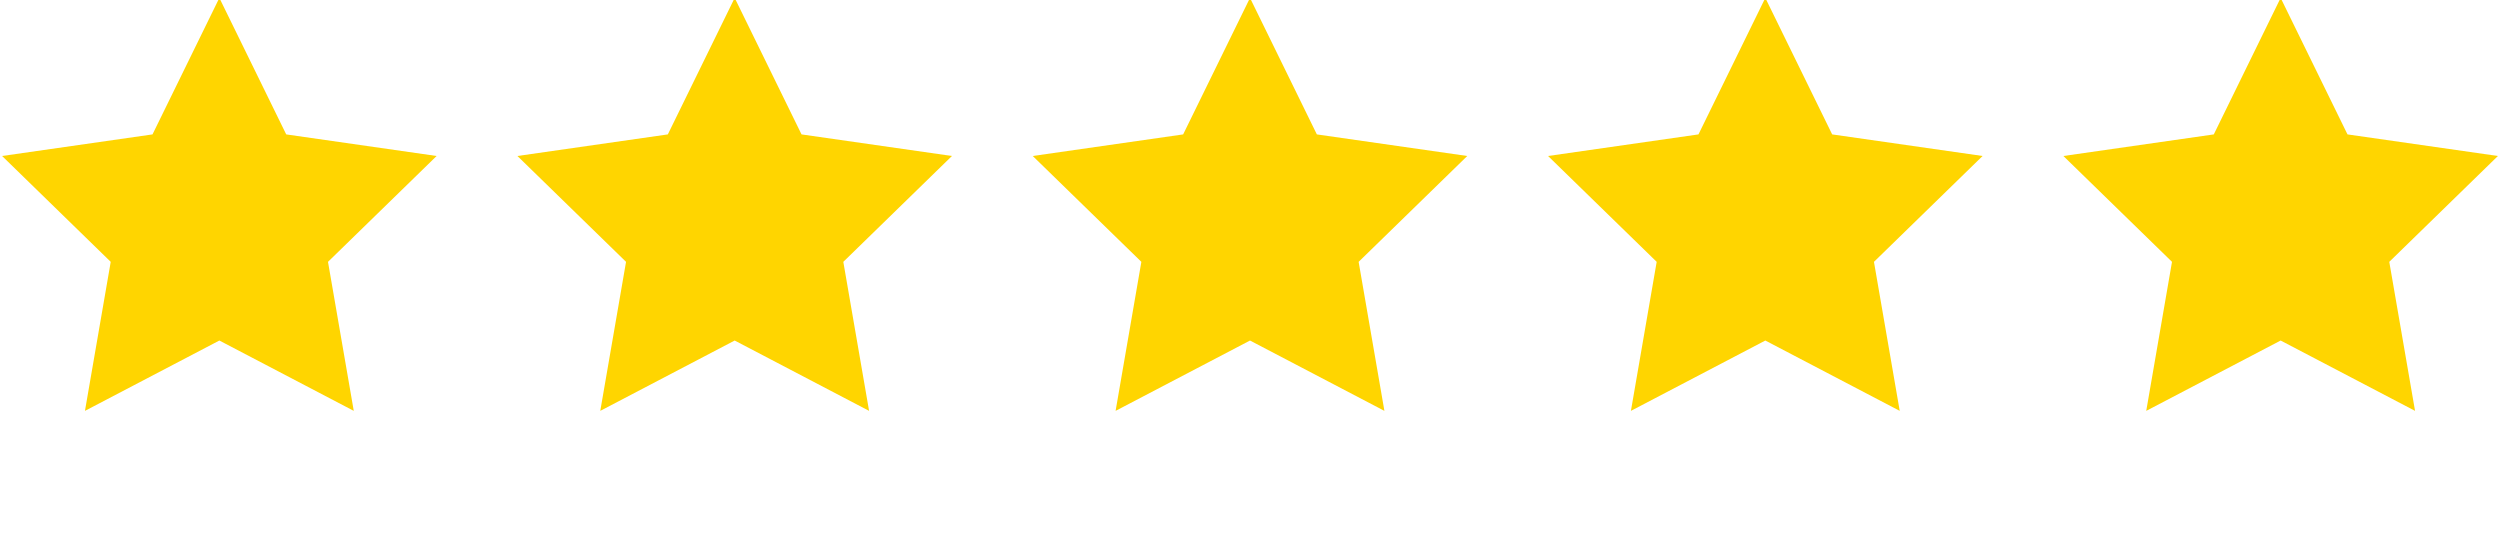
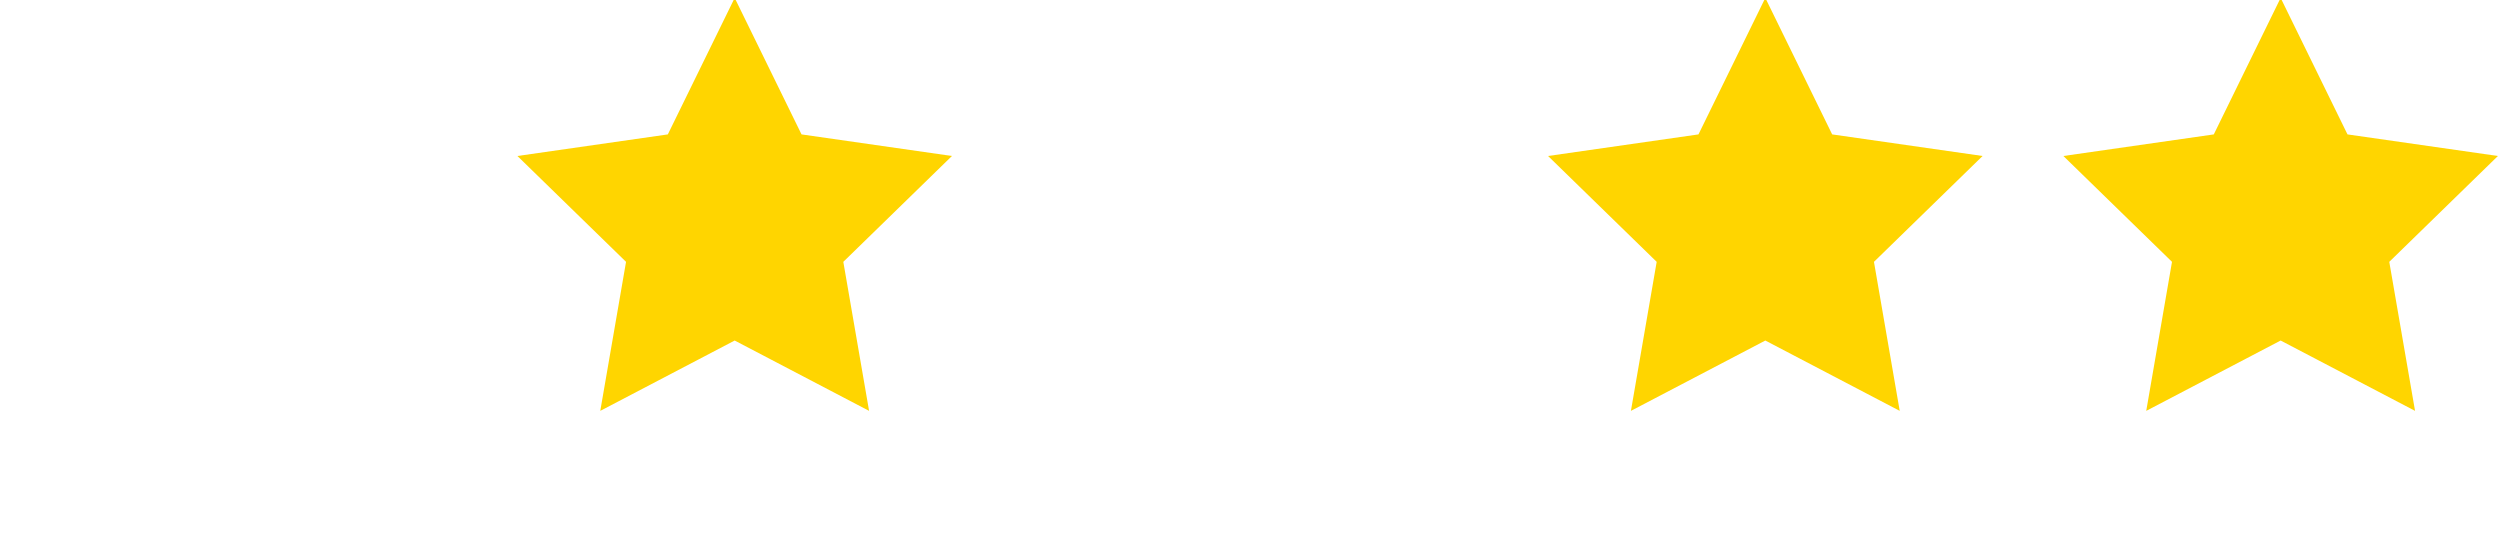
<svg xmlns="http://www.w3.org/2000/svg" version="1.1" id="Layer_1" x="0px" y="0px" viewBox="0 0 359 80" style="enable-background:new 0 0 359 80;" xml:space="preserve">
  <style type="text/css">
	.st0{fill:#FFD500;}
</style>
  <g>
-     <polygon class="st0" points="31.5,-0.3 41.1,19.3 62.7,22.4 47.1,37.6 50.8,59 31.5,48.9 12.2,59 15.9,37.6 0.3,22.4 21.9,19.3     " />
-   </g>
+     </g>
  <g>
    <polygon class="st0" points="105.5,-0.3 115.1,19.3 136.7,22.4 121.1,37.6 124.8,59 105.5,48.9 86.2,59 89.9,37.6 74.3,22.4    95.9,19.3  " />
  </g>
  <g>
-     <polygon class="st0" points="179.5,-0.3 189.1,19.3 210.7,22.4 195.1,37.6 198.8,59 179.5,48.9 160.2,59 163.9,37.6 148.3,22.4    169.9,19.3  " />
-   </g>
+     </g>
  <g>
    <polygon class="st0" points="253.5,-0.3 263.1,19.3 284.7,22.4 269.1,37.6 272.8,59 253.5,48.9 234.2,59 237.9,37.6 222.3,22.4    243.9,19.3  " />
  </g>
  <g>
    <polygon class="st0" points="327.5,-0.3 337.1,19.3 358.7,22.4 343.1,37.6 346.8,59 327.5,48.9 308.2,59 311.9,37.6 296.3,22.4    317.9,19.3  " />
  </g>
</svg>